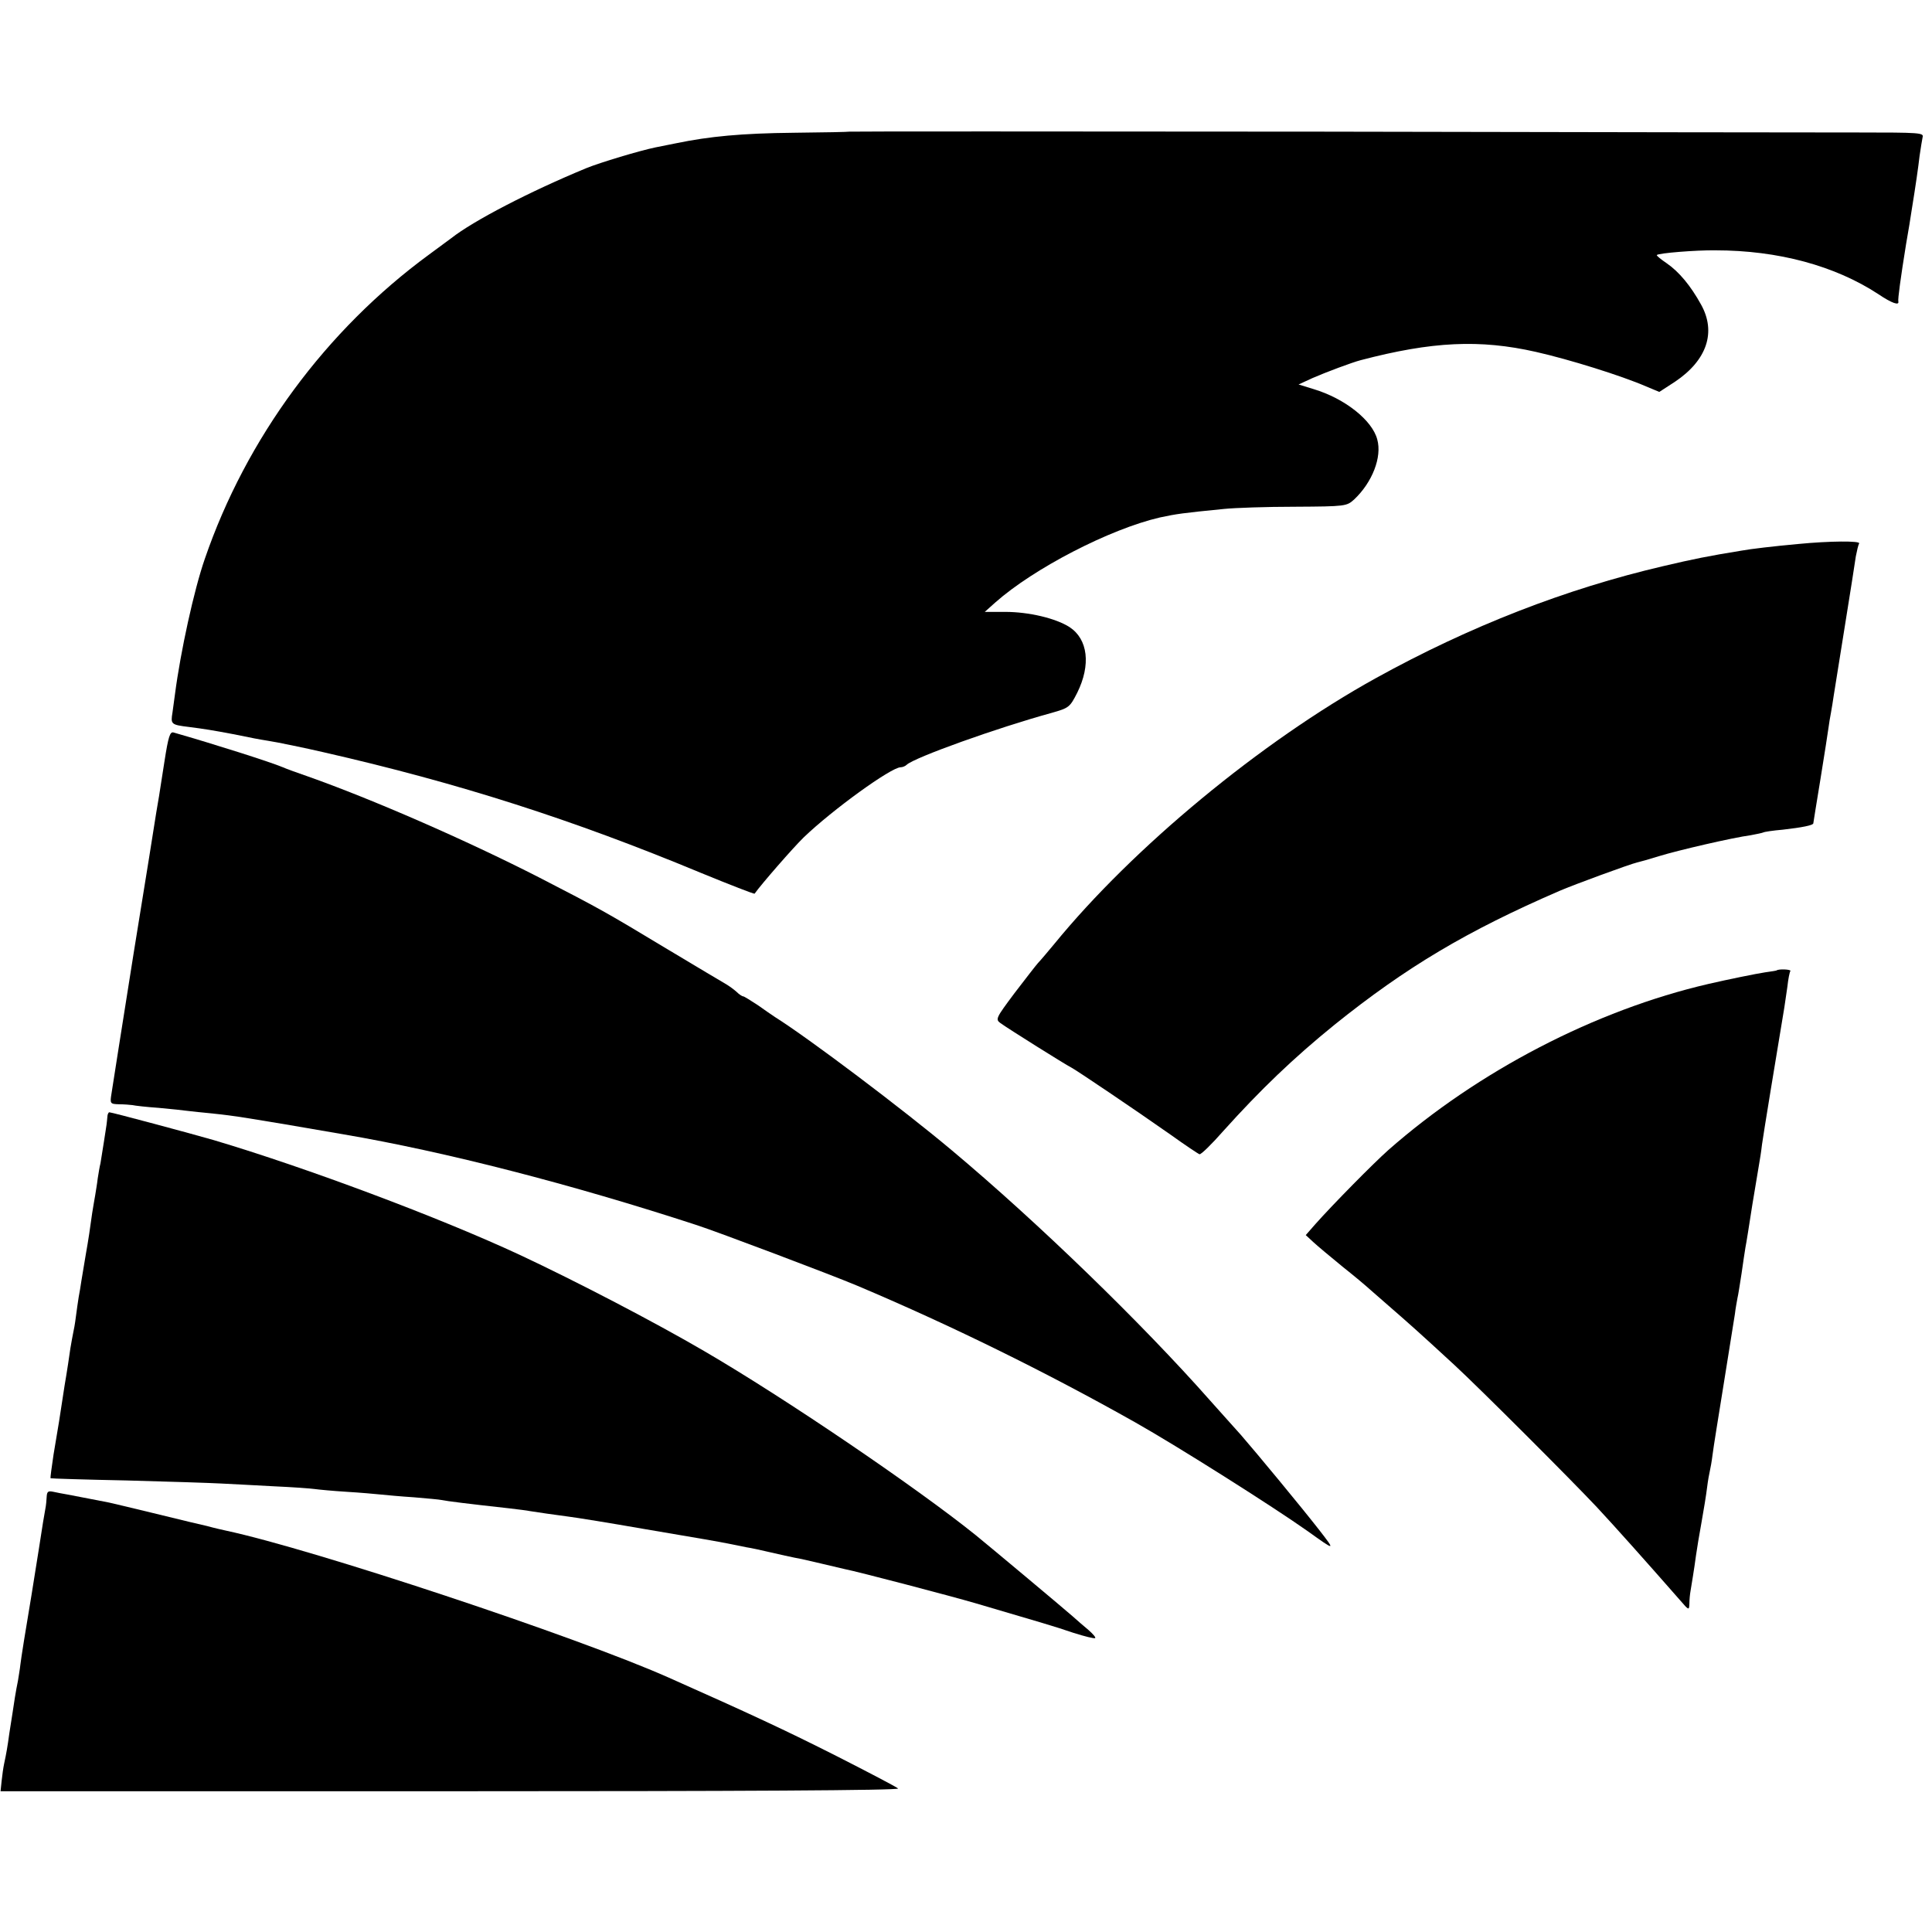
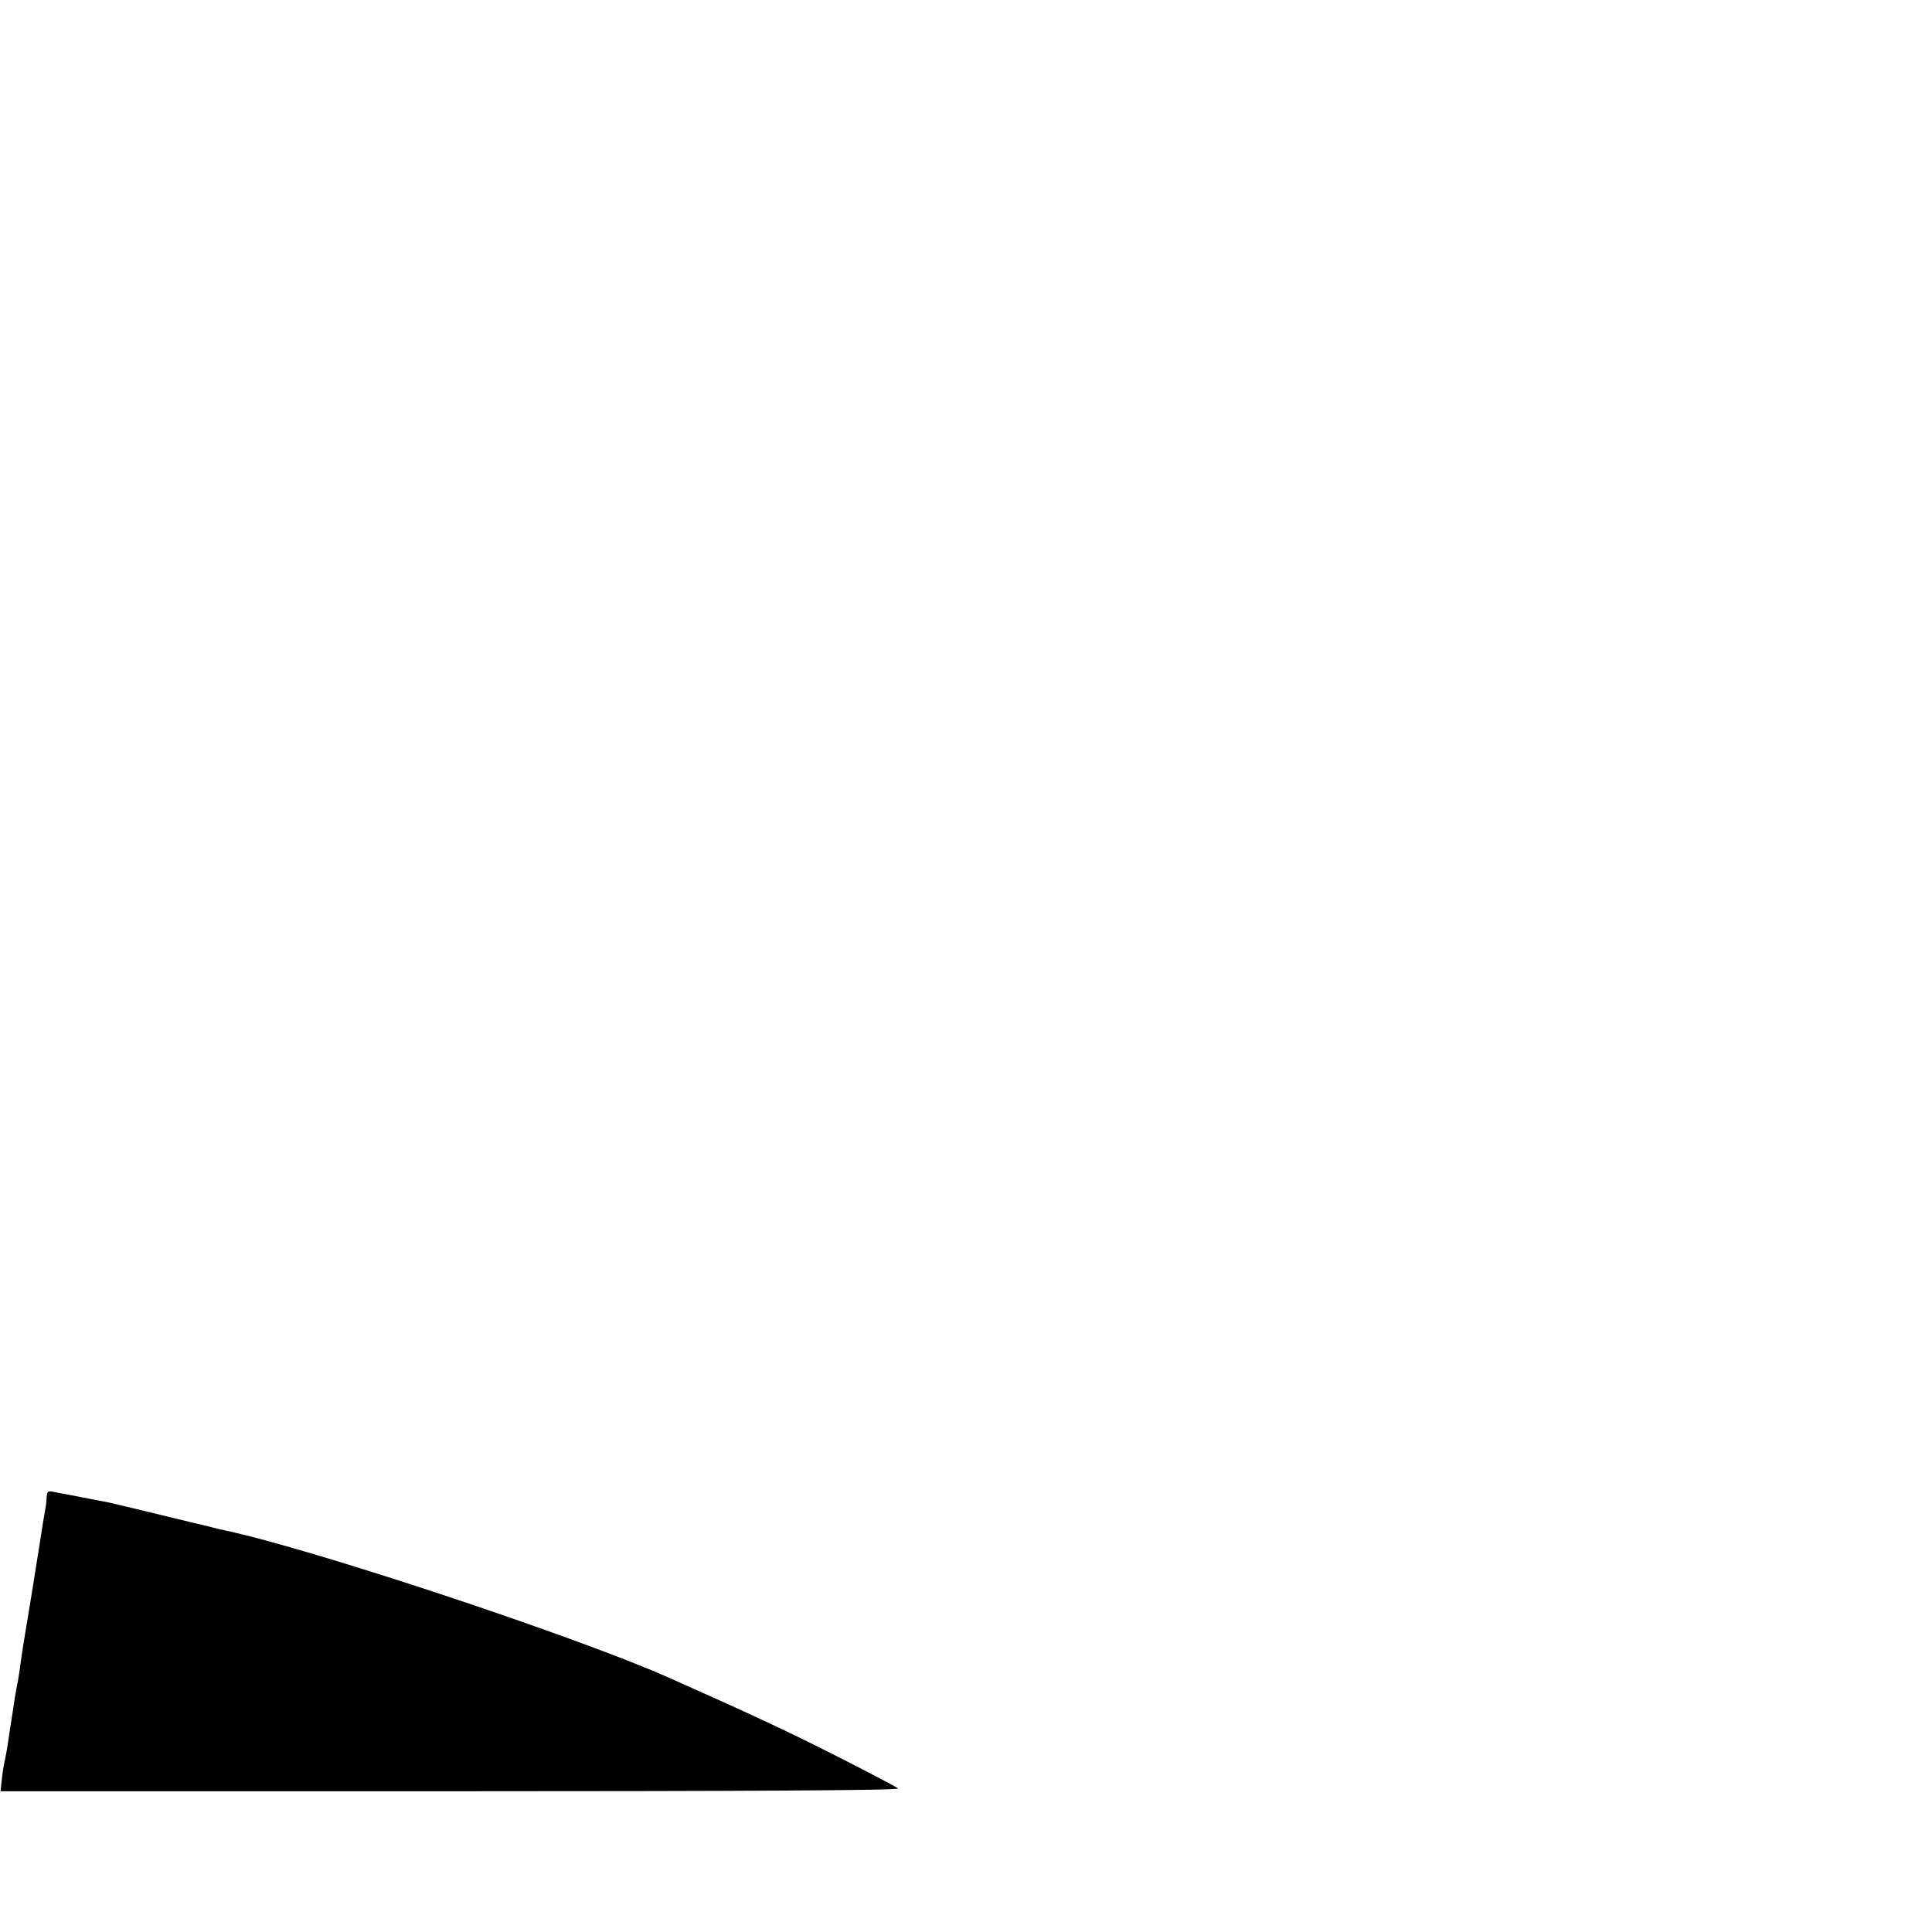
<svg xmlns="http://www.w3.org/2000/svg" version="1.0" width="700pt" height="700pt" viewBox="0 0 700 700" preserveAspectRatio="xMidYMid meet">
  <g transform="translate(0,700) scale(0.1,-0.1)" fill="#000000" stroke="none">
-     <path d="M3077 6523 c-1 -1 -92 -3 -201 -4 -189 -2 -305 -13 -426 -38 -30 -6 -64 -13 -75 -15 -58 -12 -201 -55 -250 -75 -206 -85 -410 -191 -490 -254 -5 -4 -41 -30 -80 -59 -374 -274 -663 -666 -813 -1103 -39 -112 -88 -336 -108 -490 -2 -16 -6 -46 -9 -66 -7 -43 -6 -45 60 -53 55 -7 86 -12 160 -26 73 -15 89 -18 126 -24 28 -4 139 -27 199 -41 492 -112 906 -245 1368 -437 107 -44 195 -78 196 -76 24 34 139 166 178 204 104 100 317 254 351 254 7 0 17 4 22 9 27 26 328 134 525 188 63 18 66 20 93 73 50 101 39 194 -28 238 -50 32 -148 55 -233 55 l-74 0 38 34 c140 124 415 266 596 308 61 13 81 16 233 31 39 4 154 8 257 8 184 1 187 2 214 26 66 62 102 154 84 218 -18 69 -117 148 -230 182 l-55 17 50 23 c48 21 144 57 175 65 259 68 432 76 635 30 120 -27 309 -86 399 -125 l48 -20 57 37 c116 78 150 180 94 280 -37 67 -79 118 -124 149 -22 15 -38 28 -36 30 6 7 143 18 212 17 228 0 434 -56 591 -159 49 -33 76 -42 72 -26 -2 8 8 83 28 207 9 50 17 101 19 115 17 105 25 162 30 205 4 28 9 58 11 68 5 16 -11 17 -233 17 -131 0 -1007 1 -1946 3 -940 1 -1709 1 -1710 0z" />
-     <path d="M6515 5029 c-88 -8 -173 -18 -205 -24 -123 -20 -172 -30 -283 -56 -352 -82 -702 -218 -1042 -406 -416 -230 -880 -614 -1165 -963 -25 -30 -51 -61 -59 -69 -8 -9 -46 -58 -85 -109 -68 -91 -70 -95 -51 -109 29 -21 238 -152 255 -160 18 -9 230 -152 361 -244 53 -38 101 -70 105 -71 5 -2 44 36 87 85 133 148 255 265 402 384 260 209 480 340 815 485 53 23 258 98 281 103 9 2 45 12 80 23 68 21 266 67 333 76 21 4 41 8 45 10 3 2 35 7 71 10 70 8 110 16 110 23 0 2 12 75 26 161 14 86 27 170 29 185 2 16 6 40 9 55 3 15 7 43 10 62 3 19 21 132 40 250 19 118 37 232 40 254 4 21 9 42 12 47 6 10 -108 9 -221 -2z" />
-     <path d="M596 4242 c-9 -59 -18 -117 -20 -128 -2 -10 -6 -37 -10 -59 -3 -22 -40 -251 -82 -510 -41 -258 -77 -487 -80 -507 -6 -37 -5 -38 28 -39 18 0 40 -2 48 -3 8 -2 51 -7 95 -10 44 -4 91 -9 105 -11 14 -2 56 -6 95 -10 69 -7 123 -15 470 -75 369 -63 827 -181 1280 -329 74 -24 485 -179 580 -219 334 -141 681 -311 1009 -496 154 -87 497 -304 623 -393 102 -73 102 -73 44 2 -67 86 -231 284 -285 346 -23 25 -72 81 -111 124 -248 281 -626 647 -935 906 -181 152 -521 408 -642 484 -9 6 -37 25 -62 43 -26 17 -50 32 -53 32 -4 0 -15 7 -25 17 -10 9 -27 21 -37 27 -11 6 -106 63 -213 127 -229 138 -244 146 -463 259 -268 137 -608 285 -840 367 -38 13 -79 28 -90 33 -45 19 -246 83 -396 126 -13 4 -19 -14 -33 -104z" />
-     <path d="M6437 3484 c-1 -1 -20 -4 -42 -7 -33 -5 -136 -26 -205 -42 -410 -95 -835 -316 -1160 -602 -55 -49 -199 -195 -264 -268 l-35 -40 27 -25 c15 -14 63 -54 107 -90 44 -35 82 -67 85 -70 3 -3 39 -34 80 -70 77 -67 111 -97 240 -216 93 -86 421 -414 515 -514 68 -73 176 -194 304 -340 30 -35 31 -35 32 -10 0 14 2 34 4 45 4 25 13 77 20 130 3 22 12 76 20 120 8 44 17 100 20 125 3 25 8 52 10 60 2 8 7 35 10 60 3 25 22 142 41 260 19 118 37 231 40 250 2 19 7 44 9 56 3 12 9 52 15 90 5 38 12 80 14 94 3 14 14 84 25 155 12 72 23 139 25 150 2 11 7 41 10 68 5 37 52 323 81 497 2 14 7 48 11 75 3 28 8 53 11 57 3 6 -43 8 -50 2z" />
-     <path d="M389 2953 c-1 -10 -2 -22 -3 -28 -1 -5 -5 -35 -10 -65 -5 -30 -10 -64 -12 -75 -3 -11 -7 -36 -10 -55 -2 -19 -7 -46 -9 -60 -3 -14 -7 -43 -11 -65 -8 -58 -13 -93 -24 -155 -5 -30 -12 -71 -15 -90 -3 -19 -7 -46 -10 -60 -2 -14 -7 -45 -10 -70 -3 -25 -8 -52 -10 -60 -2 -8 -6 -33 -10 -55 -3 -22 -12 -83 -21 -135 -8 -52 -17 -111 -20 -130 -3 -19 -12 -73 -20 -120 -7 -46 -12 -85 -11 -86 1 -1 126 -5 277 -8 151 -4 304 -9 340 -11 36 -2 121 -6 190 -10 69 -3 136 -8 150 -10 14 -2 66 -7 115 -10 50 -3 106 -8 125 -10 19 -2 73 -7 120 -10 47 -4 92 -8 101 -10 19 -4 90 -13 244 -30 33 -4 67 -8 75 -10 25 -4 93 -14 140 -20 25 -3 149 -23 275 -45 217 -37 255 -43 315 -55 14 -3 38 -8 54 -11 15 -2 56 -11 90 -19 33 -8 72 -16 86 -19 14 -2 57 -12 95 -21 39 -9 77 -18 85 -20 47 -9 390 -99 475 -124 231 -68 284 -83 354 -107 41 -13 77 -22 79 -19 3 2 -8 15 -24 29 -16 13 -42 36 -59 51 -27 24 -303 255 -350 293 -215 173 -692 497 -984 667 -178 104 -462 252 -667 348 -292 136 -773 316 -1109 416 -83 24 -370 101 -379 101 -3 0 -7 -8 -7 -17z" />
    <path d="M169 1575 c-1 -14 -2 -28 -3 -32 -1 -5 -5 -30 -10 -58 -4 -27 -23 -147 -42 -265 -20 -118 -38 -231 -40 -250 -2 -19 -7 -46 -9 -60 -3 -14 -8 -41 -11 -60 -3 -19 -7 -46 -9 -59 -2 -13 -7 -45 -11 -70 -7 -51 -11 -74 -19 -111 -3 -14 -7 -42 -9 -62 l-4 -38 1631 0 c1043 0 1628 3 1621 10 -5 5 -106 58 -224 118 -182 92 -313 153 -610 285 -334 148 -1283 463 -1600 531 -14 3 -45 10 -70 17 -25 6 -52 12 -60 14 -8 2 -71 17 -140 34 -69 17 -138 33 -155 37 -38 7 -111 22 -150 29 -16 3 -40 7 -52 10 -19 4 -23 1 -24 -20z" />
  </g>
</svg>